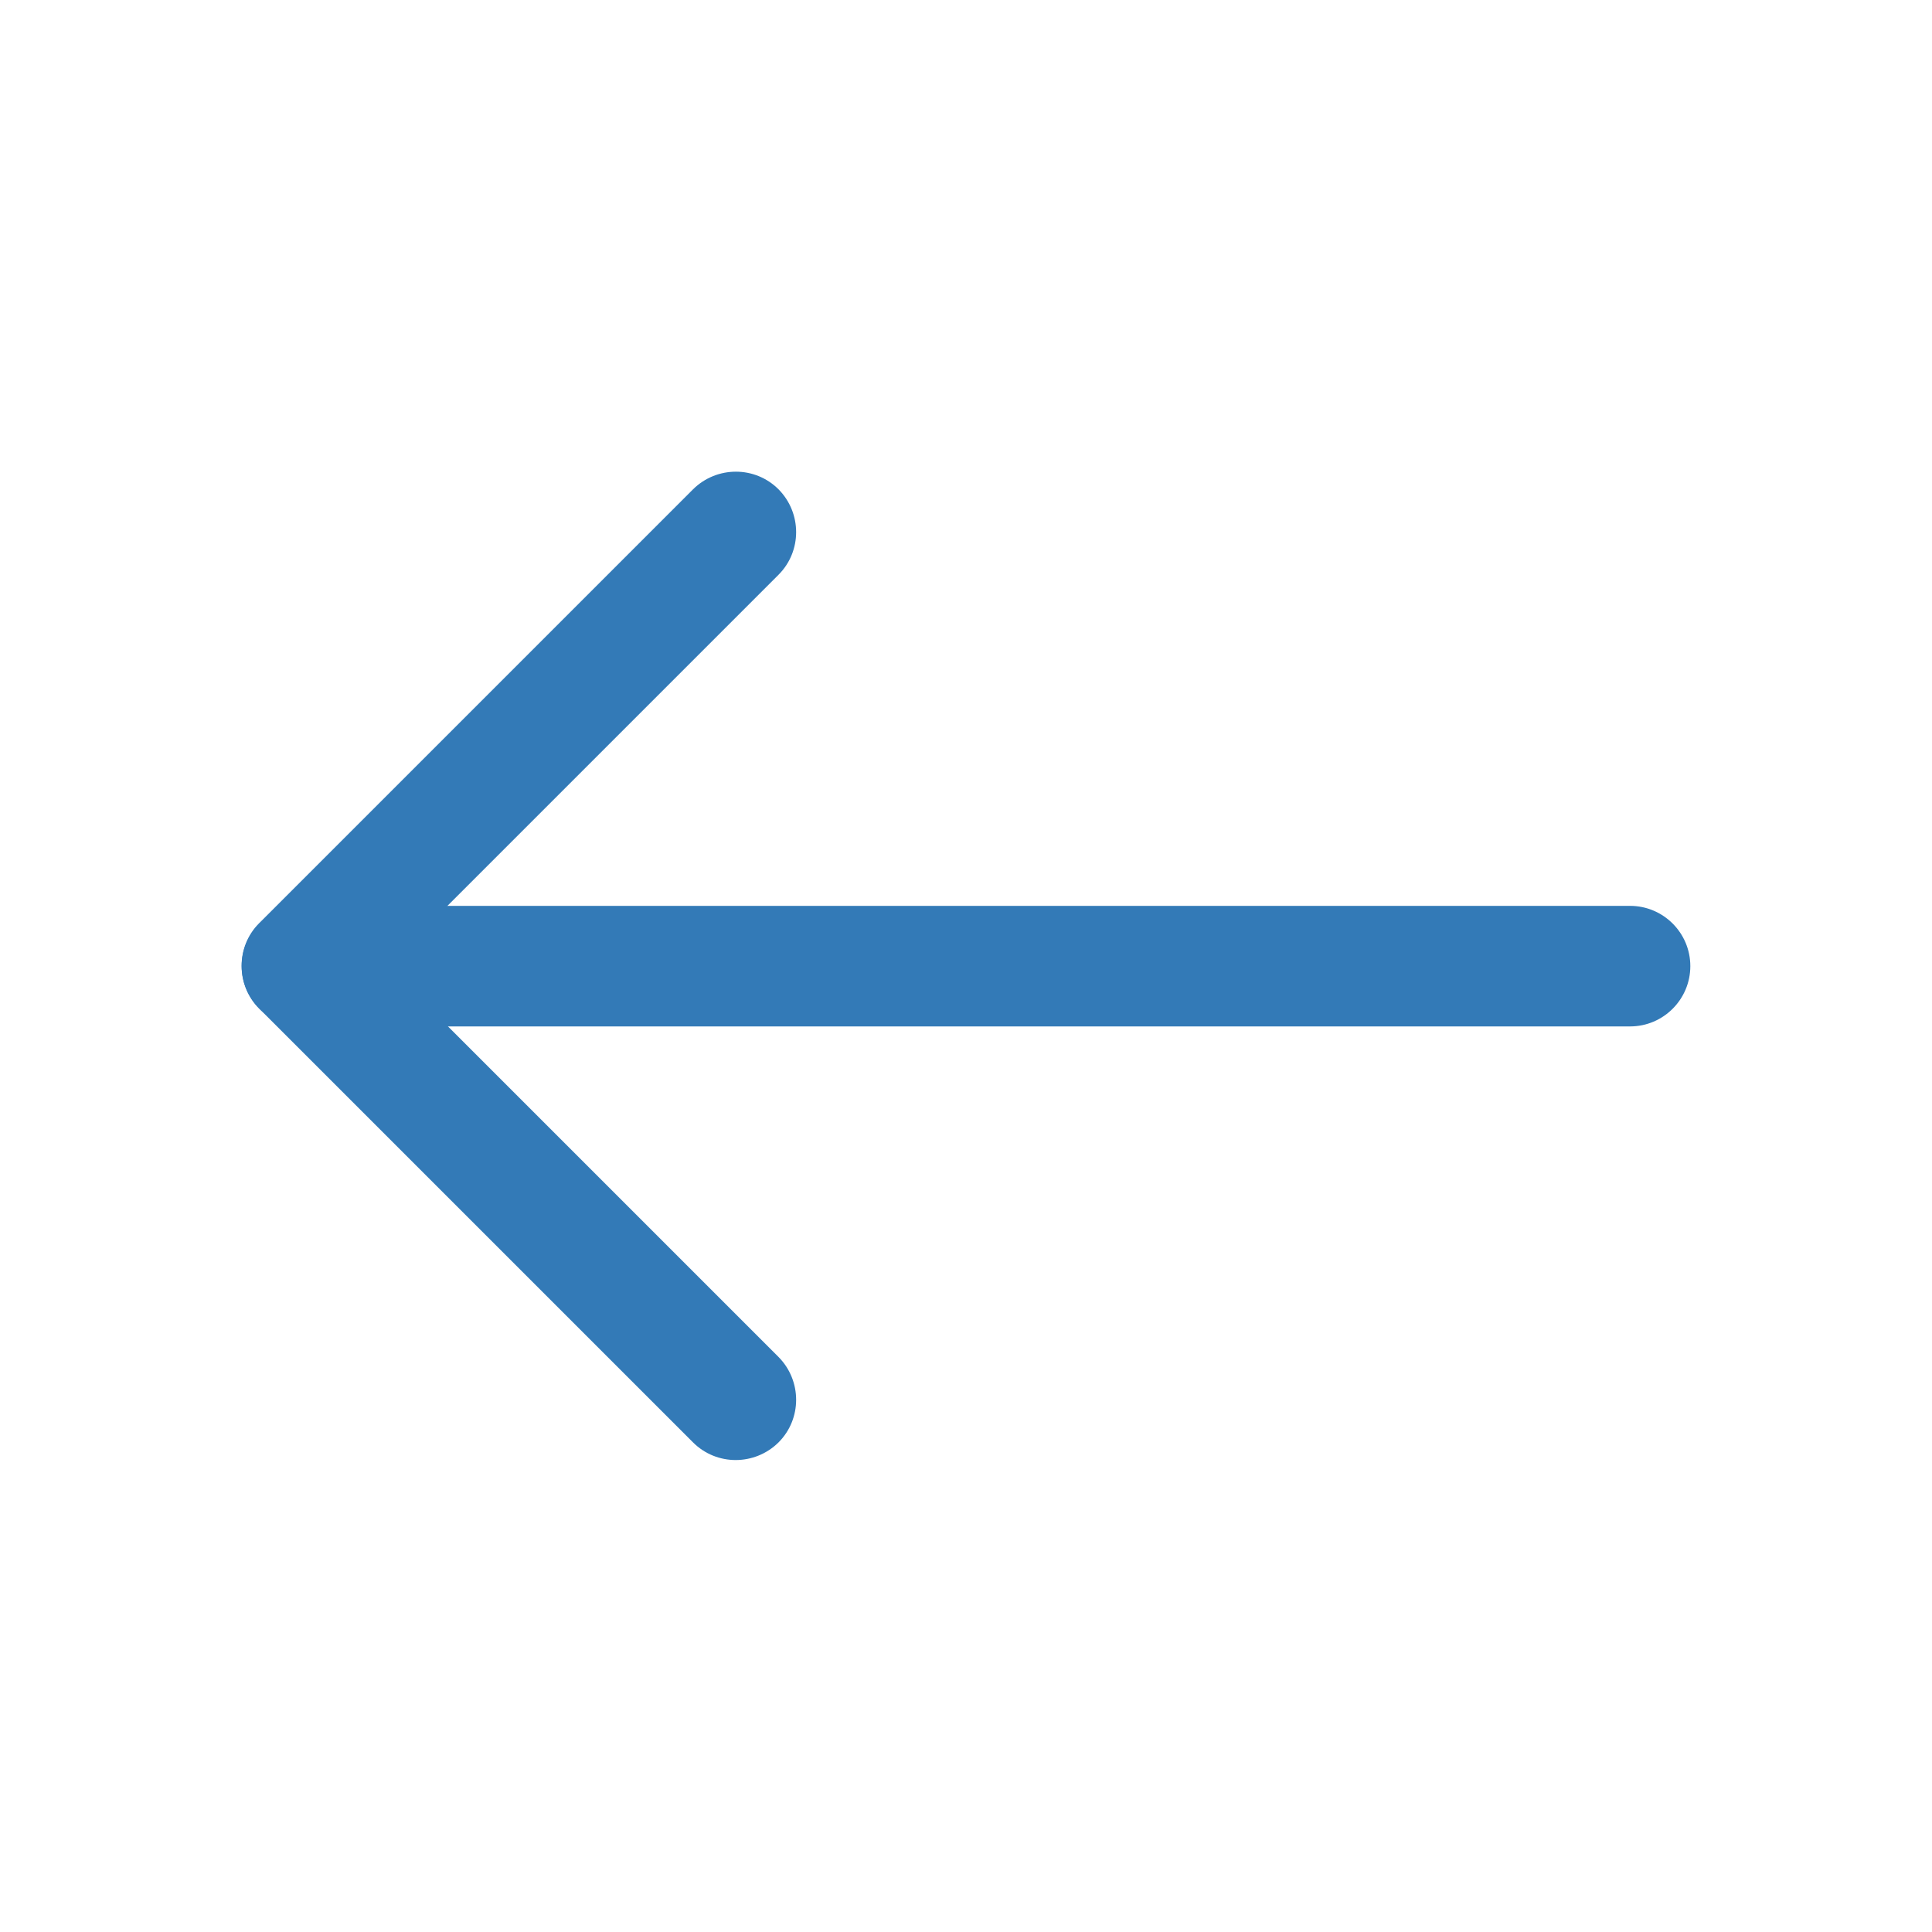
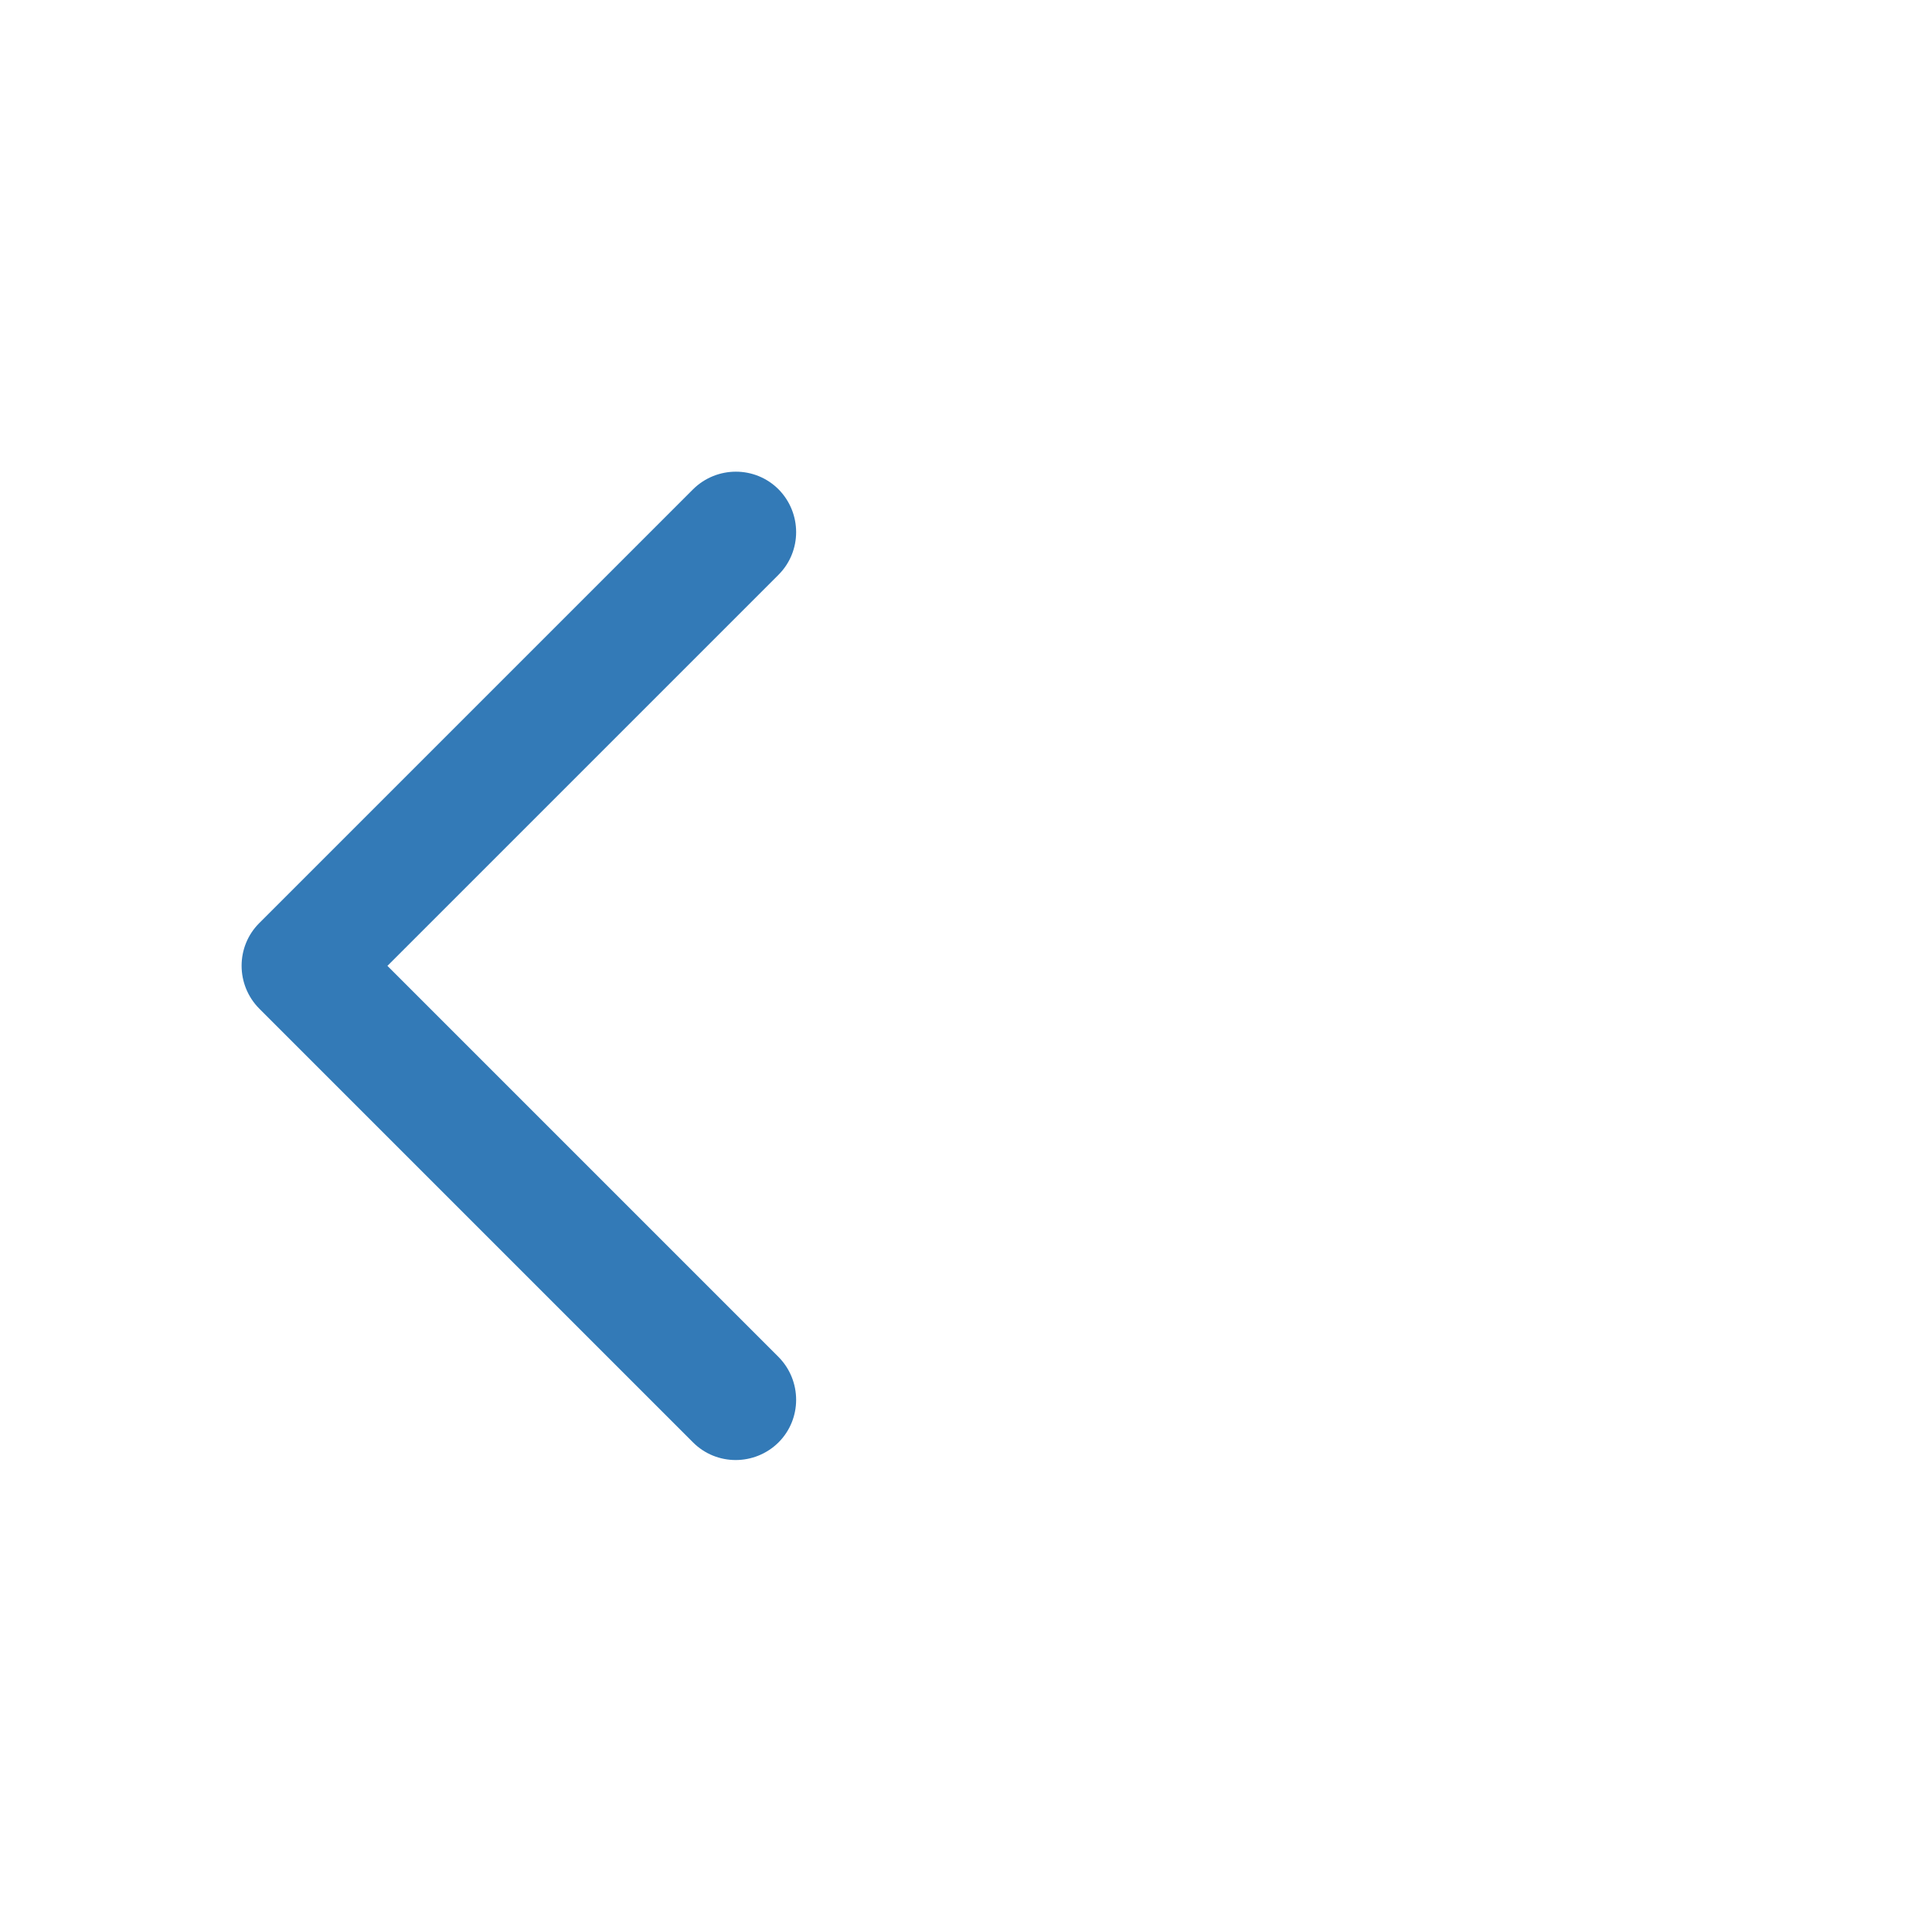
<svg xmlns="http://www.w3.org/2000/svg" height="6.827in" style="shape-rendering:geometricPrecision; text-rendering:geometricPrecision; image-rendering:optimizeQuality; fill-rule:evenodd; clip-rule:evenodd" viewBox="0 0 6.827 6.827" width="6.827in" xml:space="preserve">
  <defs>
    <style type="text/css">
   
    .fil1 {fill:none}
    .fil0 {fill:#337ab7;fill-rule:nonzero}
   
  </style>
  </defs>
  <g id="Layer_x0020_1">
    <g id="_506615432">
-       <path class="fil0" d="M5.76 3.627c0.118,0 0.213,-0.096 0.213,-0.213 0,-0.118 -0.096,-0.213 -0.213,-0.213l-4.693 0c-0.118,0 -0.213,0.096 -0.213,0.213 0,0.118 0.096,0.213 0.213,0.213l4.693 0z" id="_506615984" />
      <path class="fil0" d="M2.449 5.097c0.083,0.083 0.218,0.083 0.302,0 0.083,-0.083 0.083,-0.218 0,-0.302l-1.382 -1.382 1.382 -1.382c0.083,-0.083 0.083,-0.218 0,-0.302 -0.083,-0.083 -0.218,-0.083 -0.302,0l-1.532 1.532 -0.001 0.001c-0.083,0.083 -0.083,0.218 0,0.302l1.5748e-005 -1.5748e-005 1.533 1.533z" id="_506616128" />
    </g>
  </g>
-   <rect class="fil1" height="6.827" width="6.827" />
</svg>